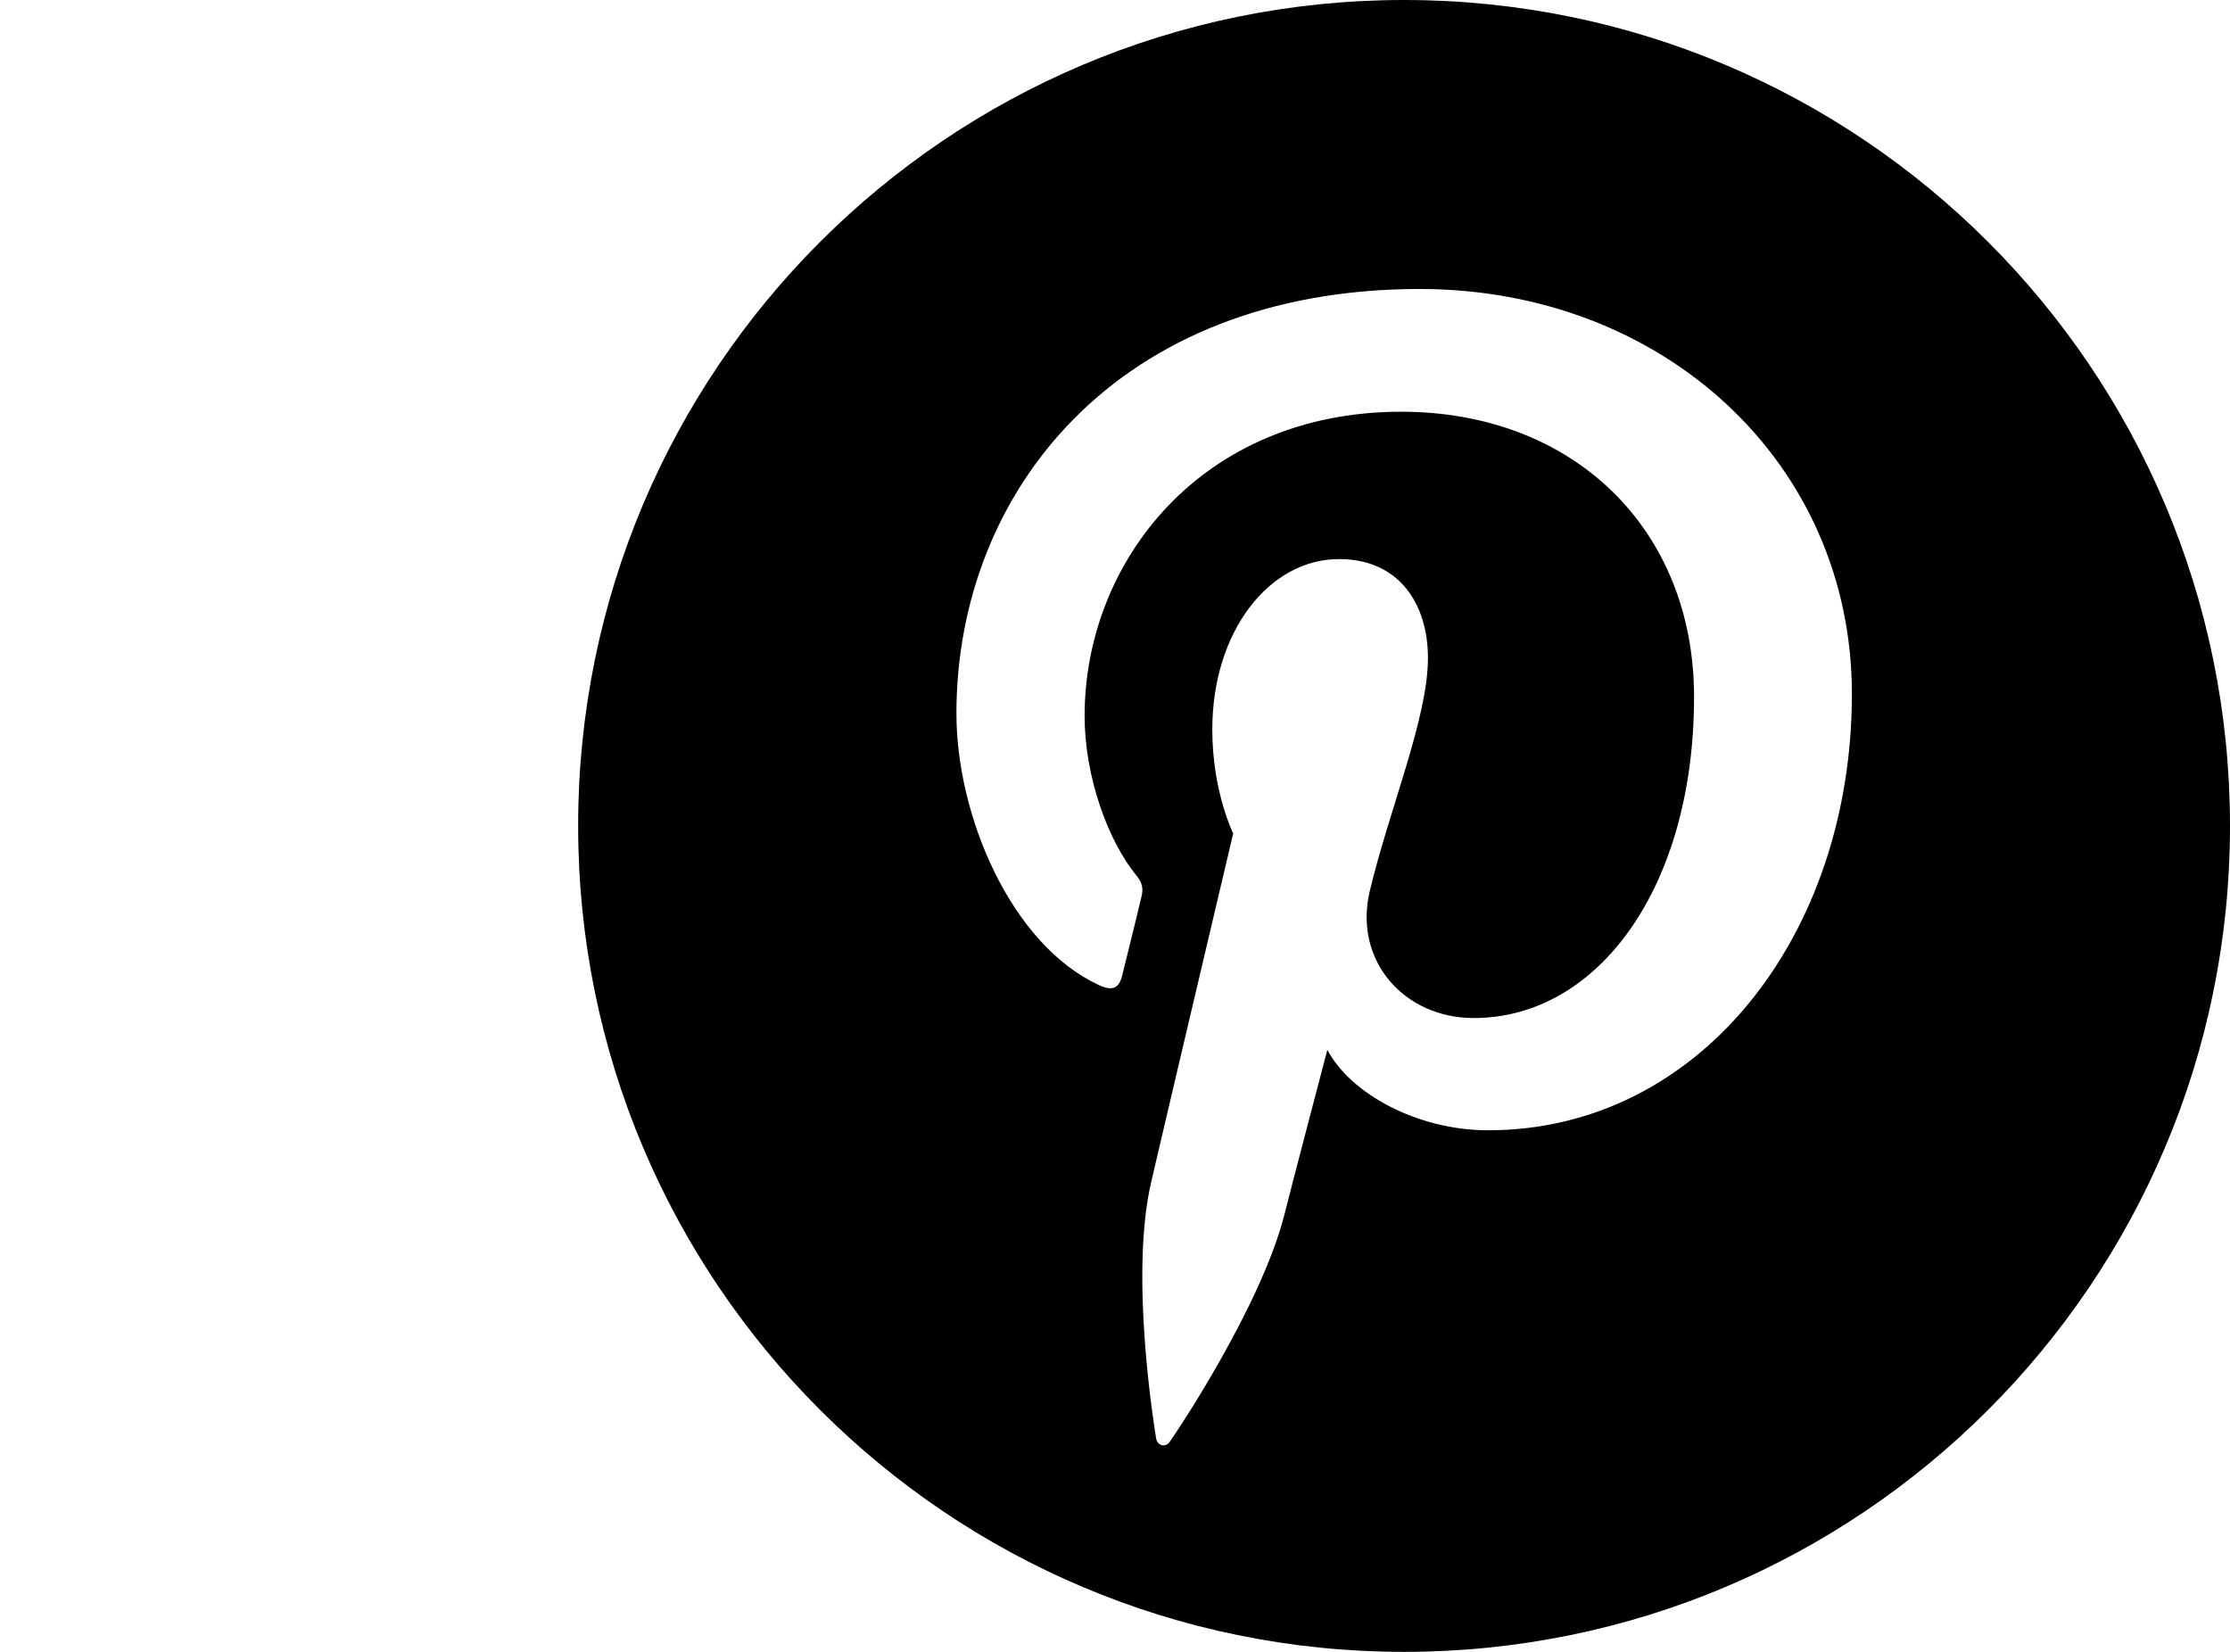
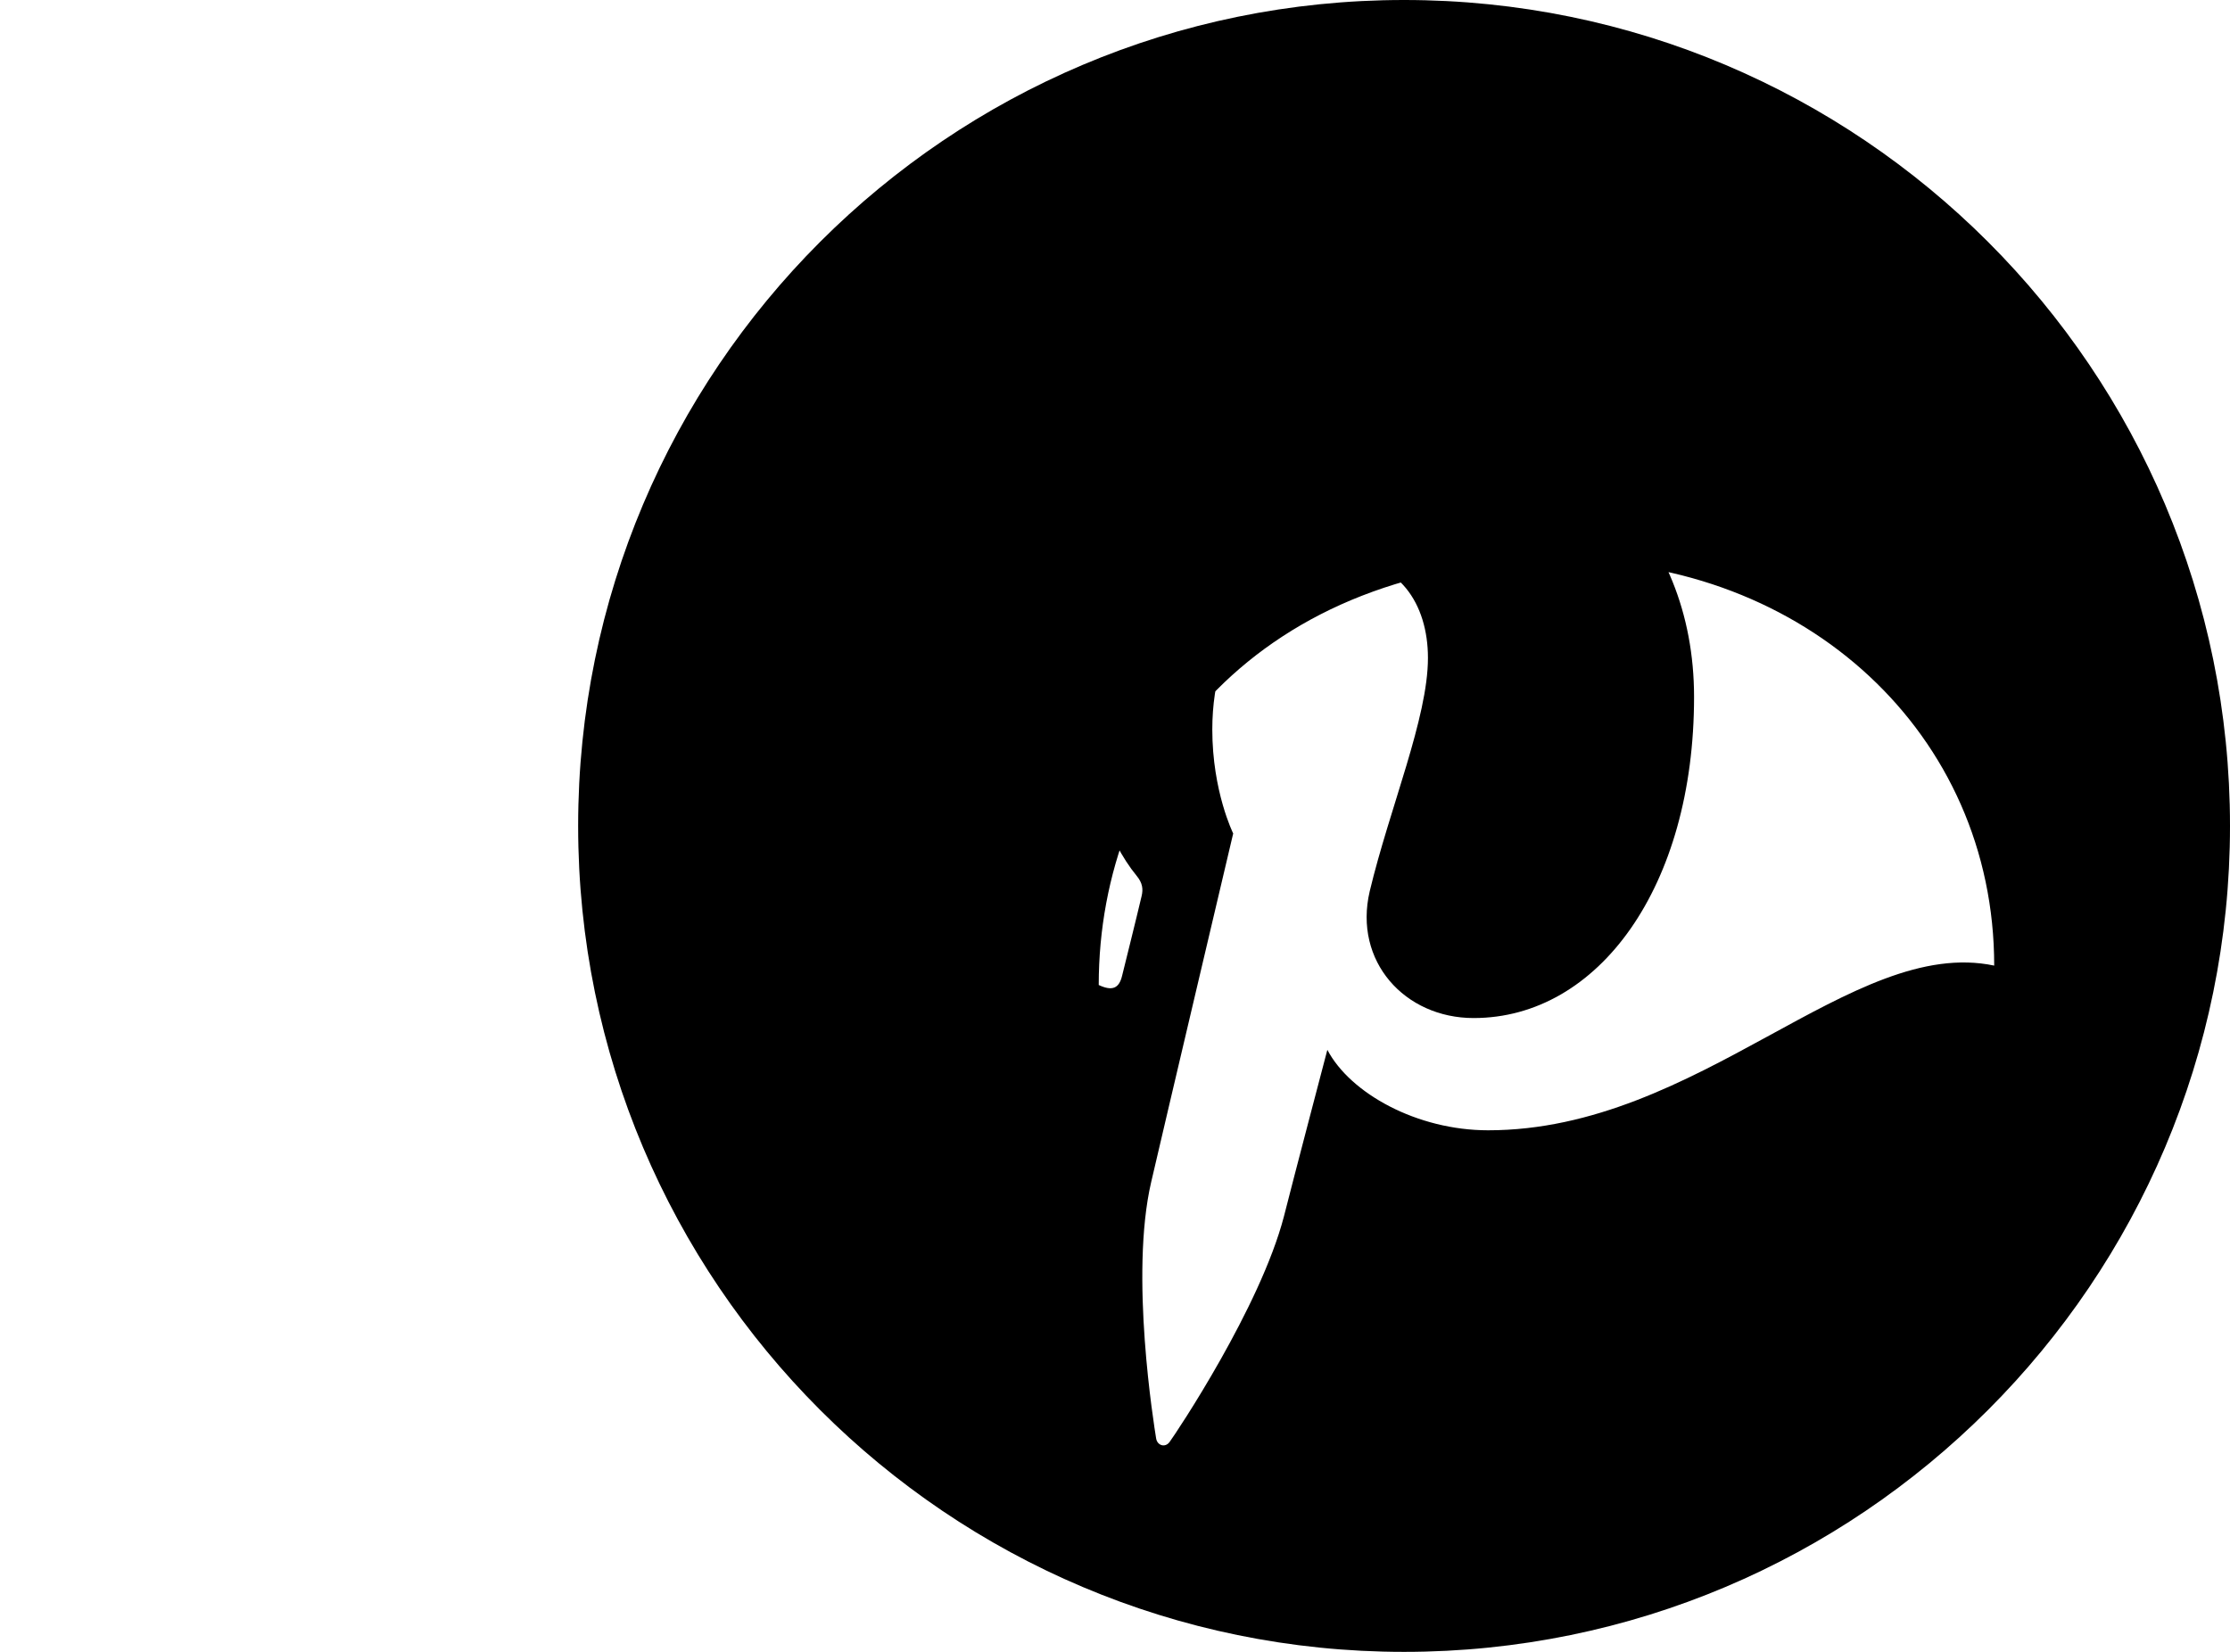
<svg xmlns="http://www.w3.org/2000/svg" version="1.1" id="Layer_1" x="0px" y="0px" width="27px" height="20px" viewBox="0 0 27 20" enable-background="new 0 0 27 20" xml:space="preserve">
-   <path d="M17,0C11.478,0,7,4.477,7,10c0,5.522,4.478,10,10,10s10-4.478,10-10C27,4.477,22.522,0,17,0z M18.017,13.685  c-0.859,0-1.668-0.446-1.946-0.974c0,0-0.426,1.62-0.526,2.018c-0.287,1.1-1.303,2.62-1.385,2.731  c-0.053,0.071-0.148,0.042-0.162-0.044c-0.025-0.158-0.322-1.979-0.06-3.104c0.153-0.661,0.993-4.221,0.993-4.221  s-0.253-0.508-0.253-1.259c0-1.182,0.685-2.063,1.536-2.063c0.725,0,1.075,0.543,1.075,1.197c0,0.727-0.464,1.817-0.705,2.825  c-0.199,0.847,0.424,1.535,1.258,1.535c1.511,0,2.669-1.591,2.669-3.888c0-2.032-1.46-3.453-3.545-3.453  c-2.416,0-3.834,1.812-3.834,3.684c0,0.729,0.281,1.512,0.631,1.936c0.07,0.085,0.08,0.159,0.059,0.245  c-0.063,0.269-0.207,0.846-0.236,0.964c-0.037,0.155-0.121,0.188-0.283,0.112c-1.061-0.493-1.723-2.044-1.723-3.288  c0-2.681,1.945-5.139,5.609-5.139c2.945,0,5.233,2.099,5.233,4.904C22.422,11.329,20.576,13.685,18.017,13.685z" />
+   <path d="M17,0C11.478,0,7,4.477,7,10c0,5.522,4.478,10,10,10s10-4.478,10-10C27,4.477,22.522,0,17,0z M18.017,13.685  c-0.859,0-1.668-0.446-1.946-0.974c0,0-0.426,1.62-0.526,2.018c-0.287,1.1-1.303,2.62-1.385,2.731  c-0.053,0.071-0.148,0.042-0.162-0.044c-0.025-0.158-0.322-1.979-0.06-3.104c0.153-0.661,0.993-4.221,0.993-4.221  s-0.253-0.508-0.253-1.259c0-1.182,0.685-2.063,1.536-2.063c0.725,0,1.075,0.543,1.075,1.197c0,0.727-0.464,1.817-0.705,2.825  c-0.199,0.847,0.424,1.535,1.258,1.535c1.511,0,2.669-1.591,2.669-3.888c0-2.032-1.46-3.453-3.545-3.453  c-2.416,0-3.834,1.812-3.834,3.684c0,0.729,0.281,1.512,0.631,1.936c0.07,0.085,0.08,0.159,0.059,0.245  c-0.063,0.269-0.207,0.846-0.236,0.964c-0.037,0.155-0.121,0.188-0.283,0.112c0-2.681,1.945-5.139,5.609-5.139c2.945,0,5.233,2.099,5.233,4.904C22.422,11.329,20.576,13.685,18.017,13.685z" />
</svg>